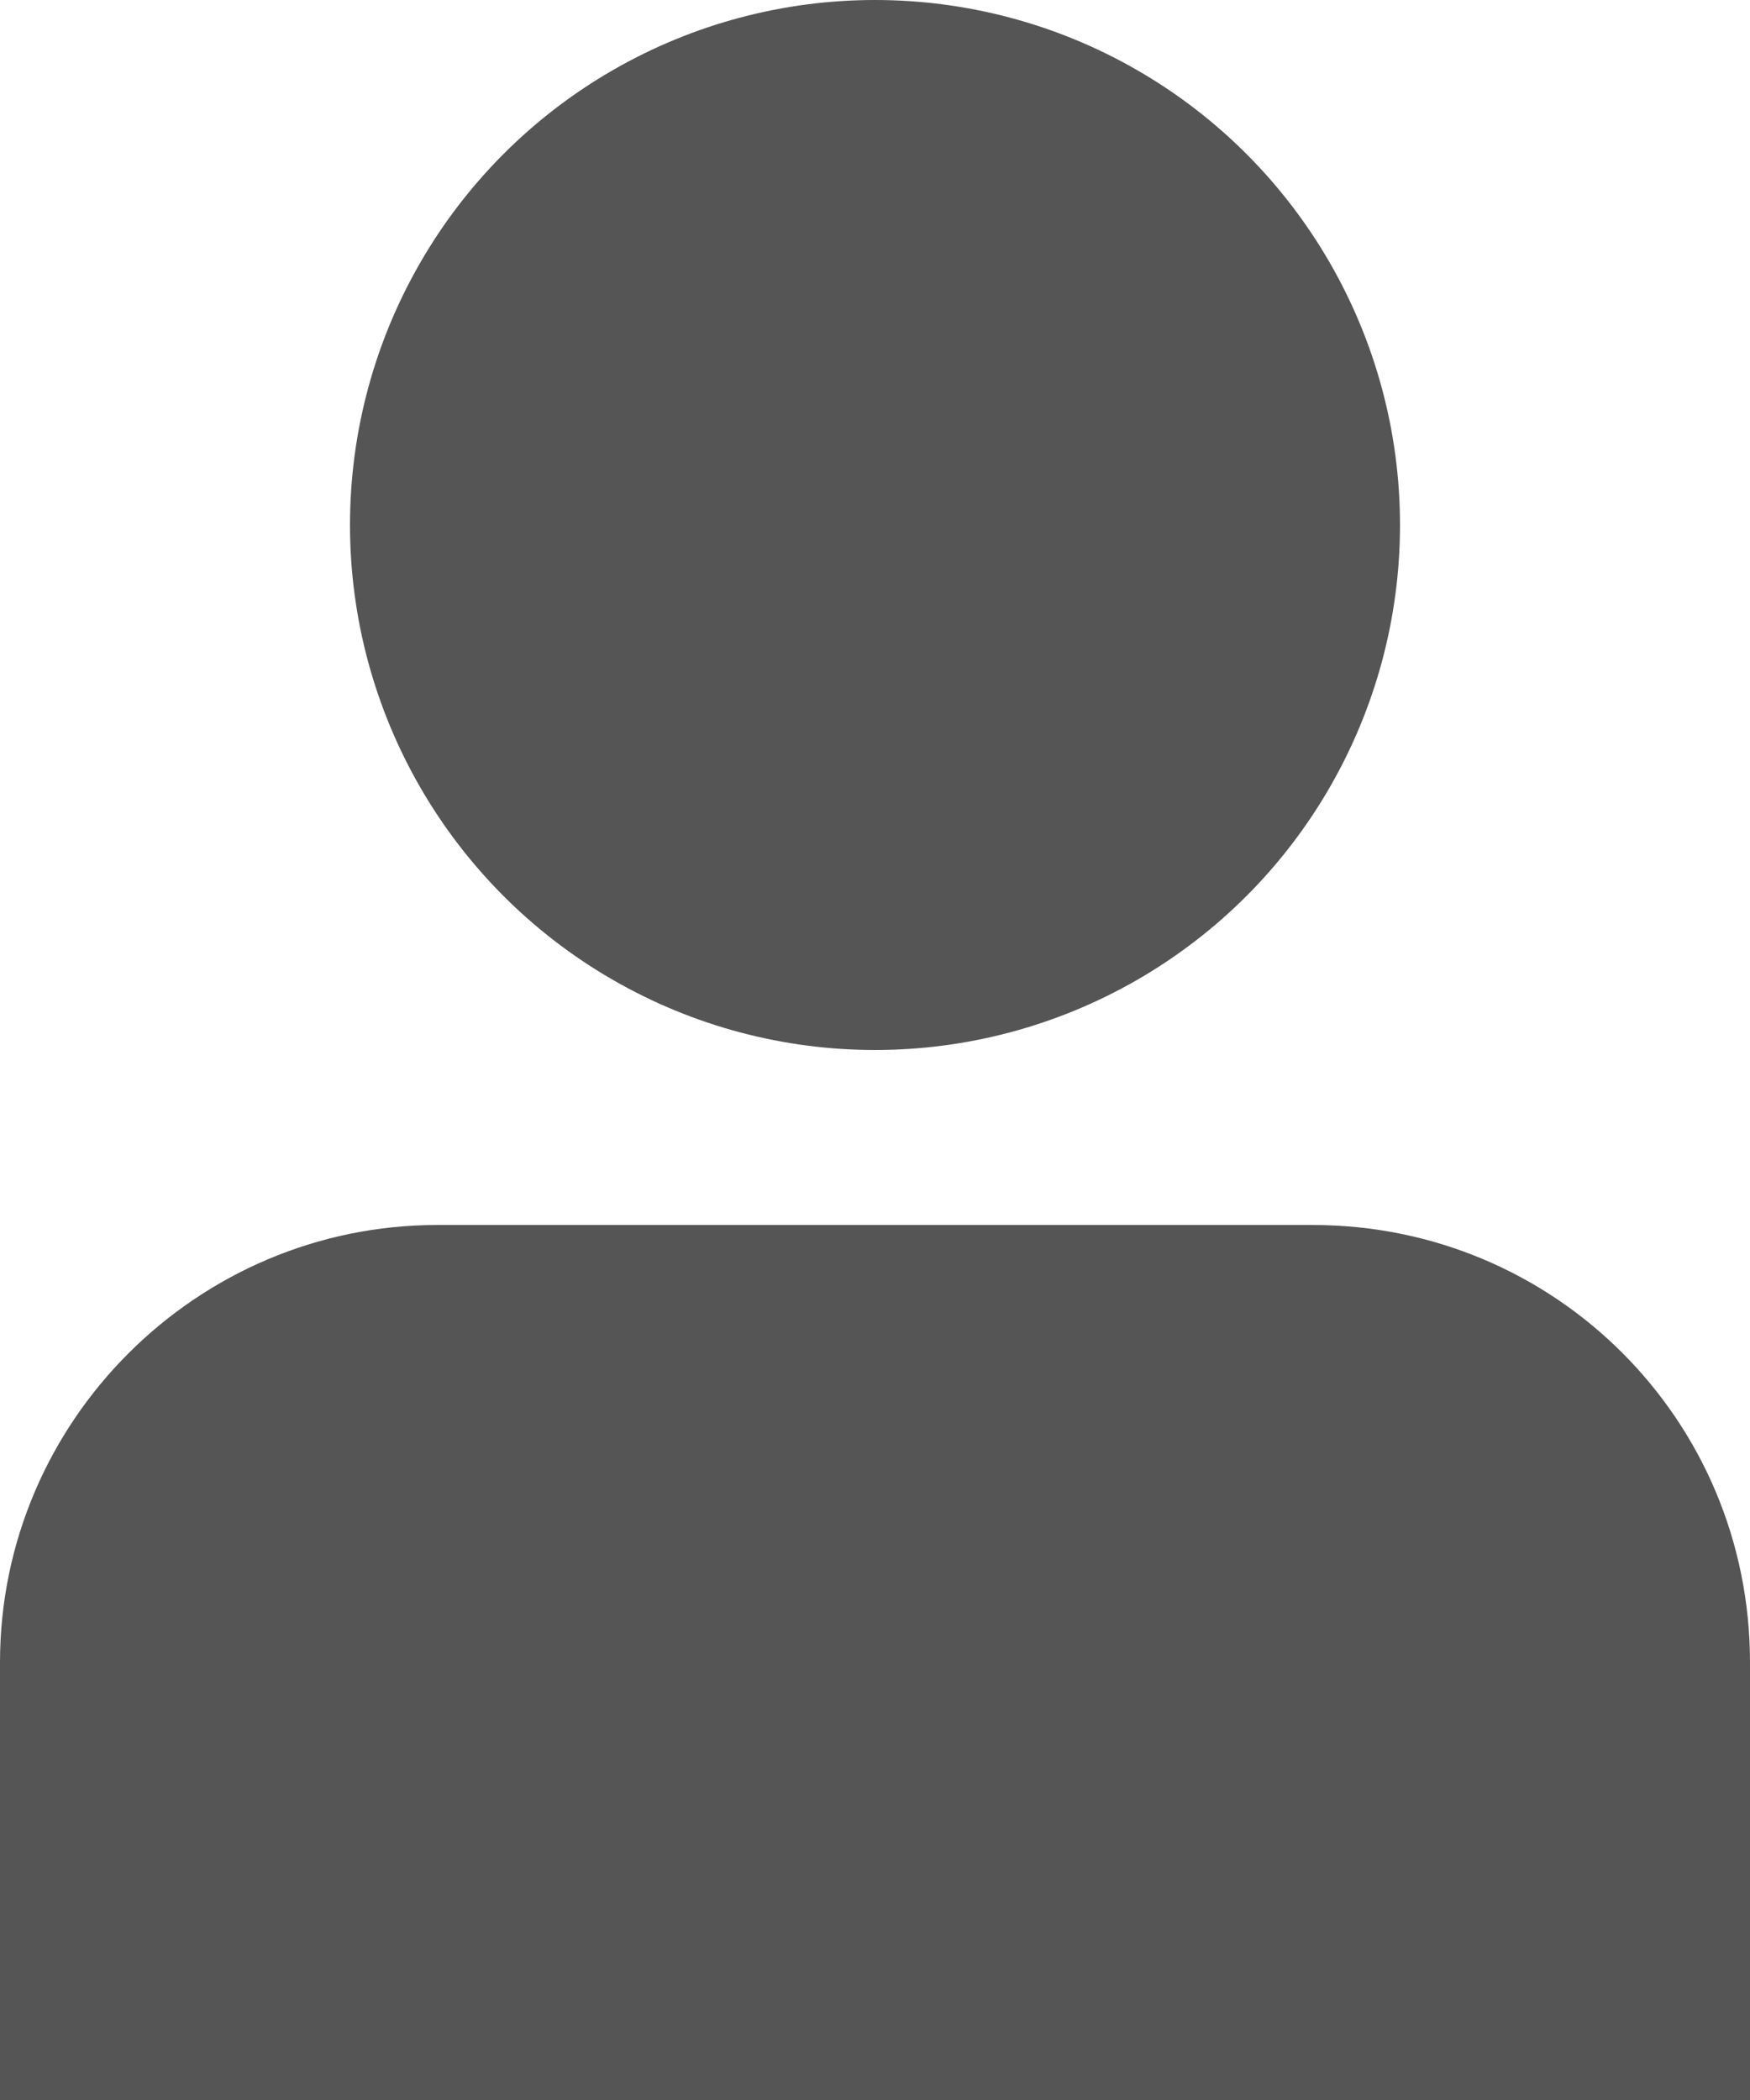
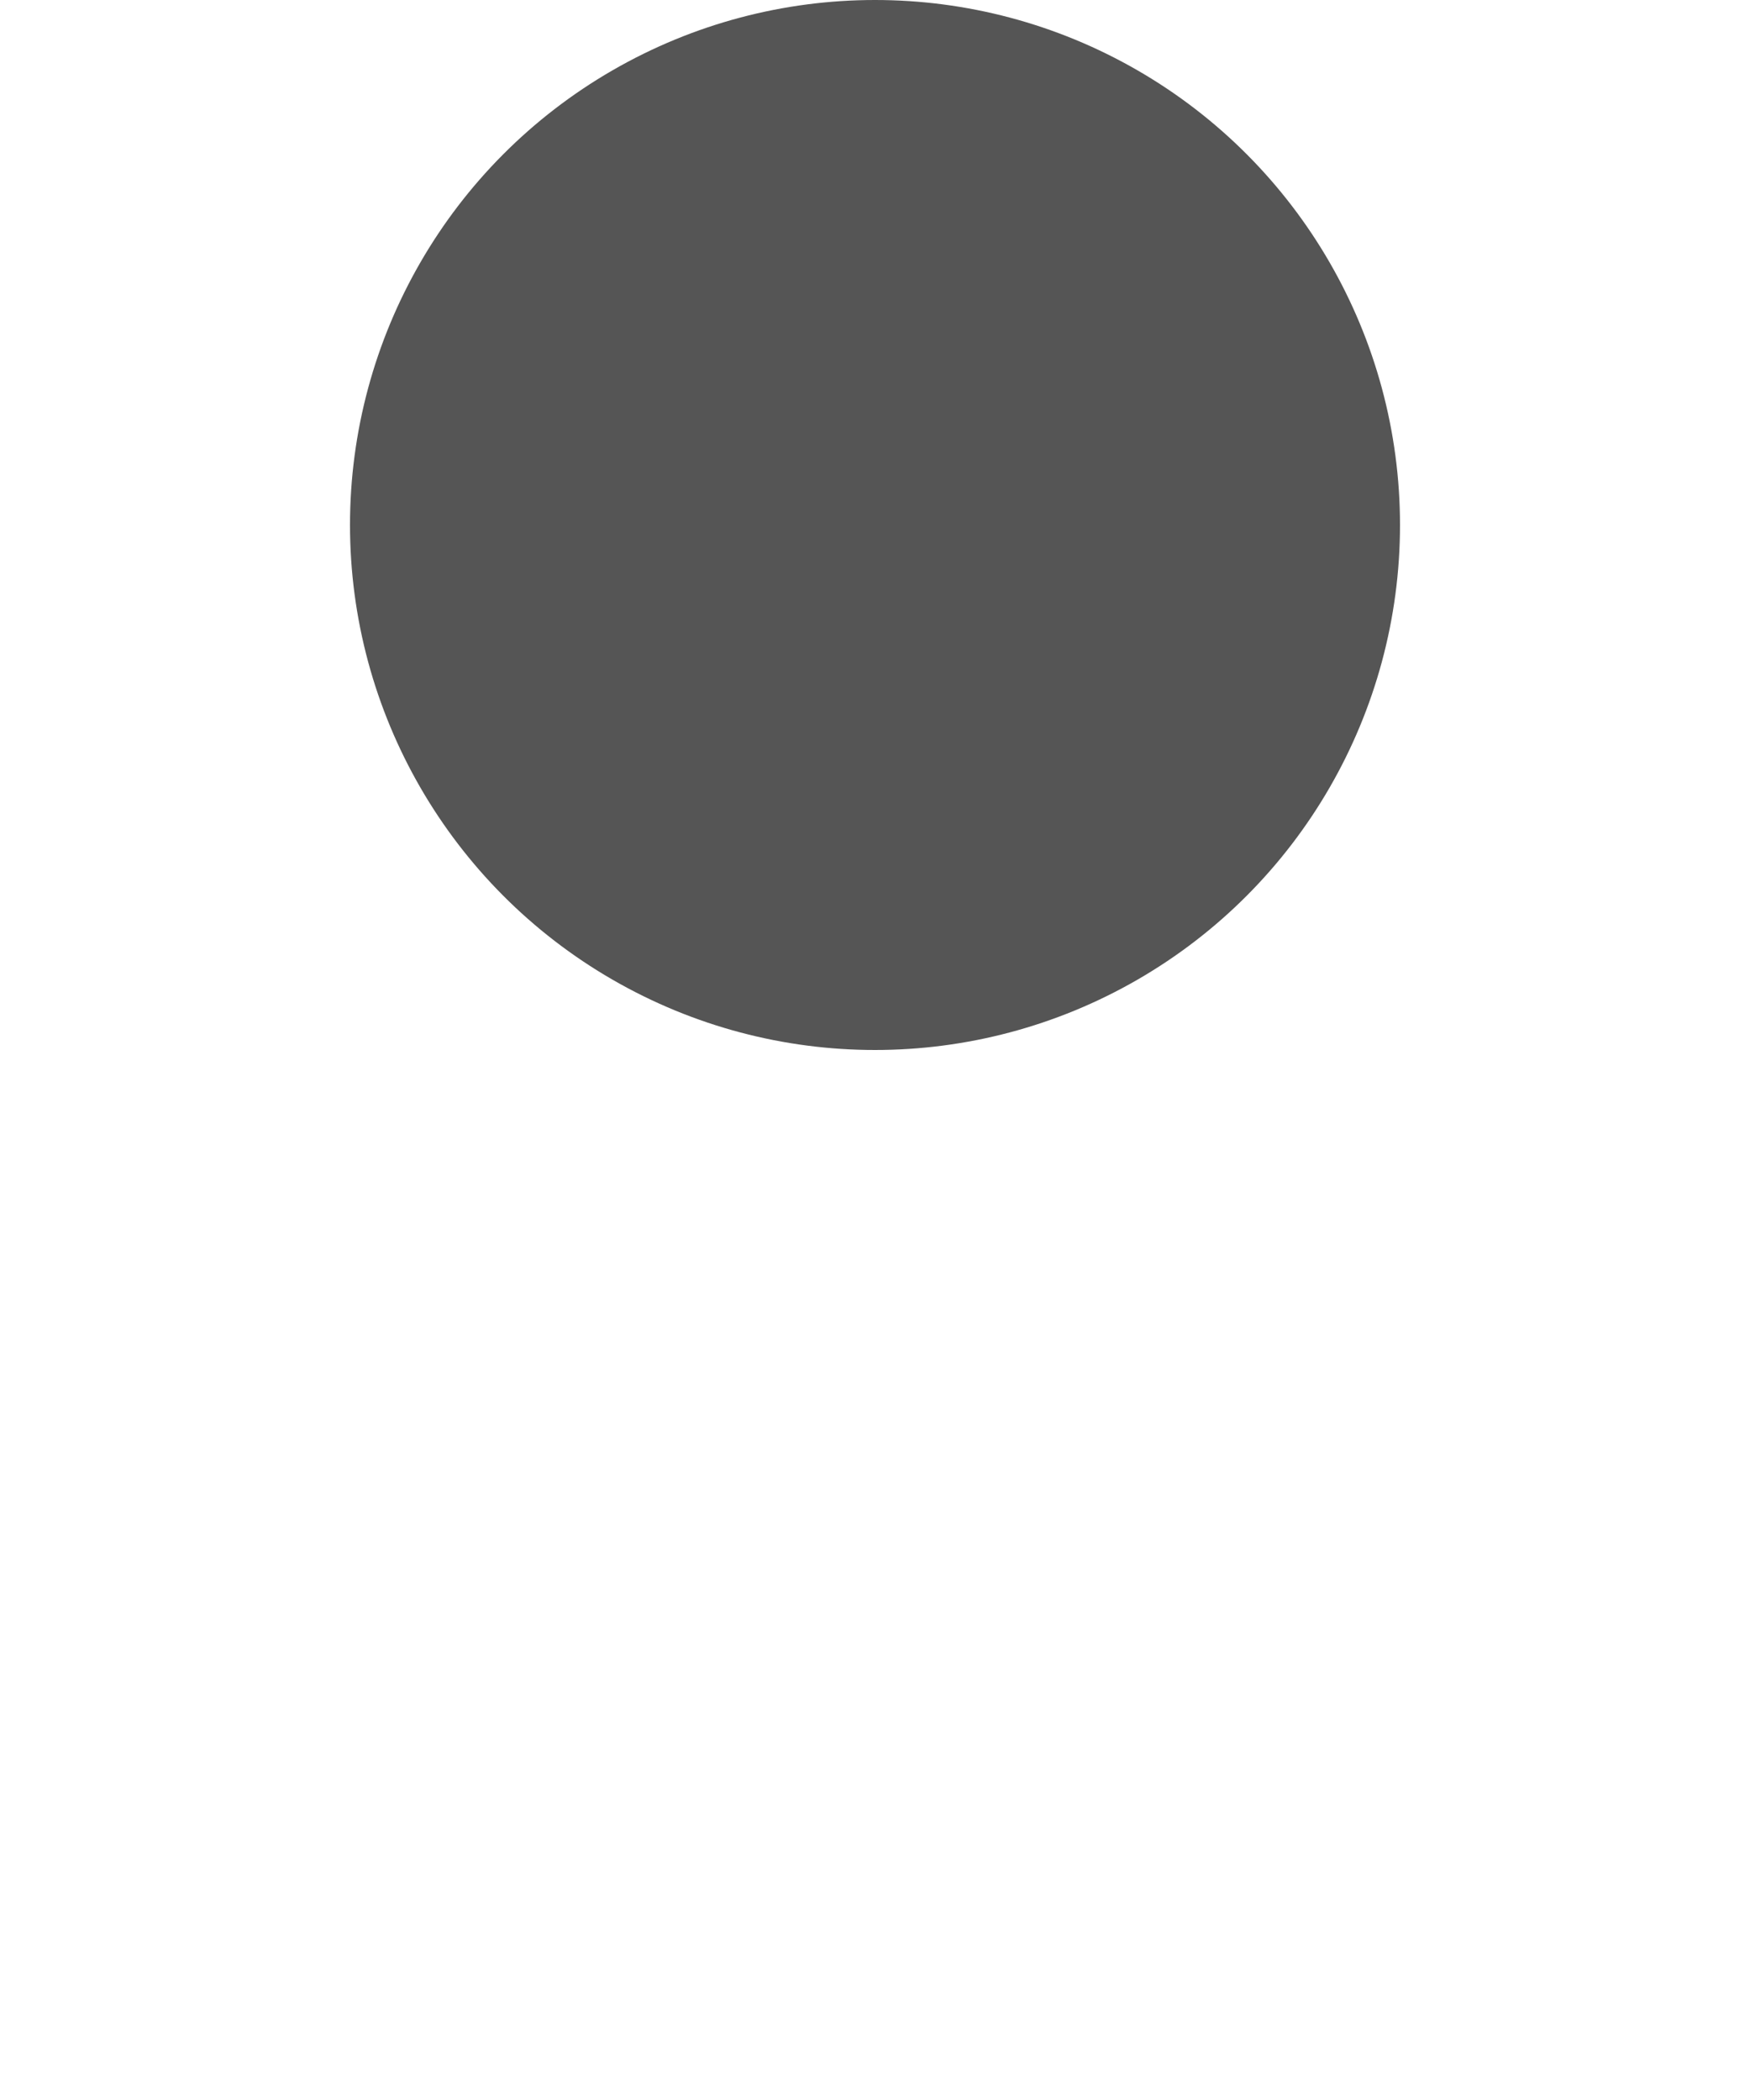
<svg xmlns="http://www.w3.org/2000/svg" width="10px" height="12px" viewBox="0 0 10 12" version="1.1">
  <title>User Icon</title>
  <desc>Created with Sketch.</desc>
  <defs />
  <g id="Symbols" stroke="none" stroke-width="1" fill="none" fill-rule="evenodd">
    <g id="Icon/User" fill="#555555">
      <g id="User-Icon">
        <circle id="Oval" cx="5" cy="3" r="3" />
-         <path d="M0,9.5 C0,8.119 1.128,7 2.498,7 L7.502,7 C8.882,7 10,8.11 10,9.5 L10,12 L0,12 L0,9.5 Z" id="Rectangle" />
      </g>
    </g>
  </g>
</svg>